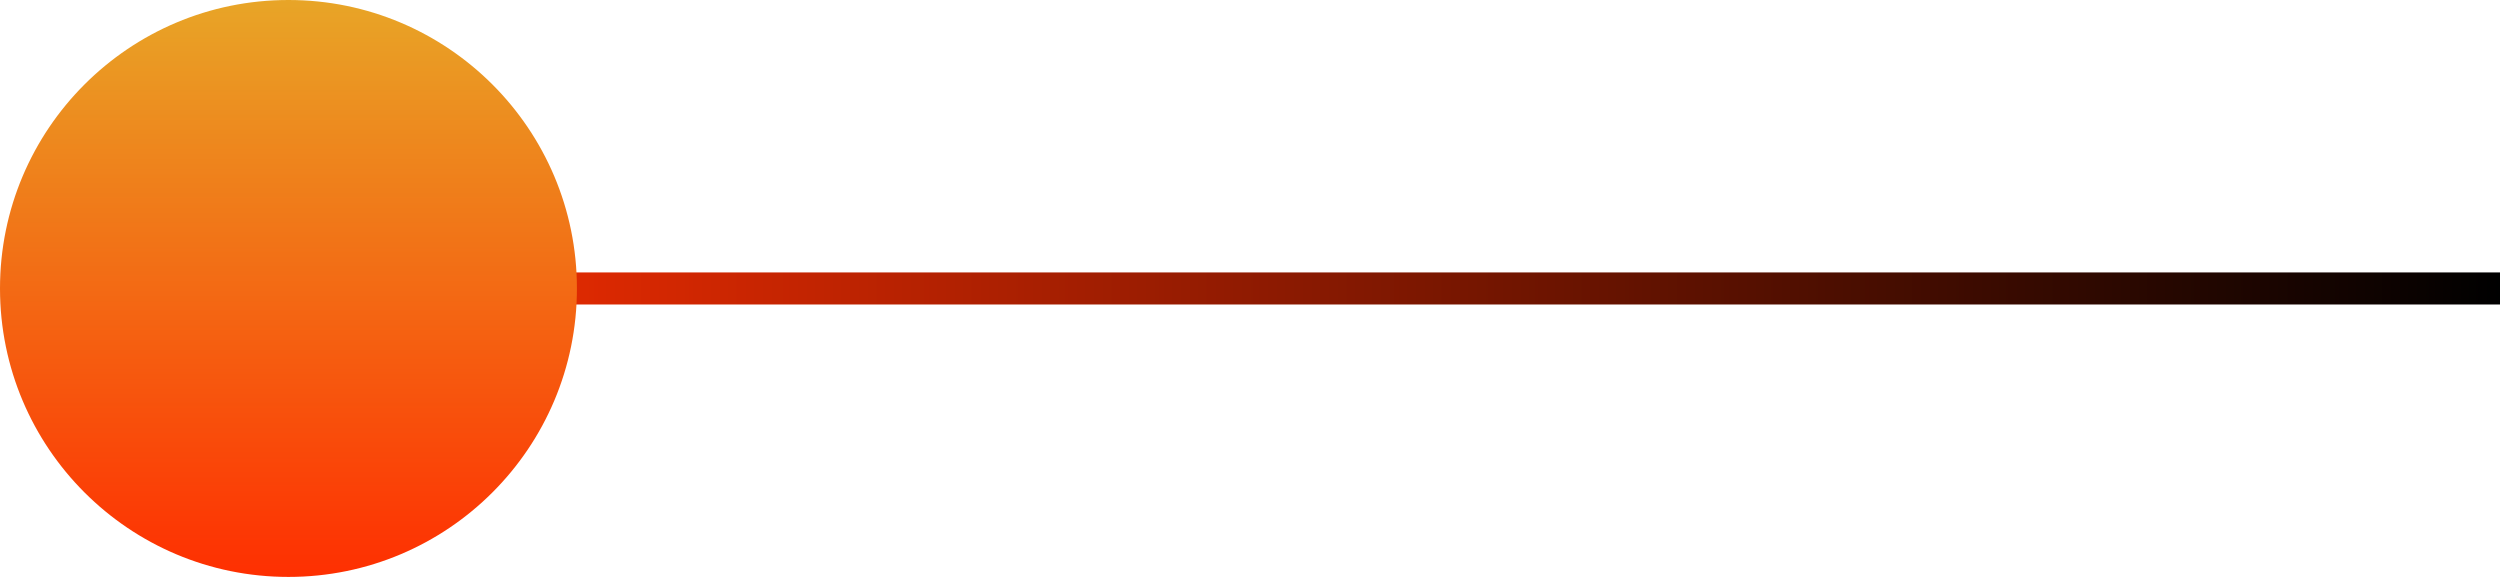
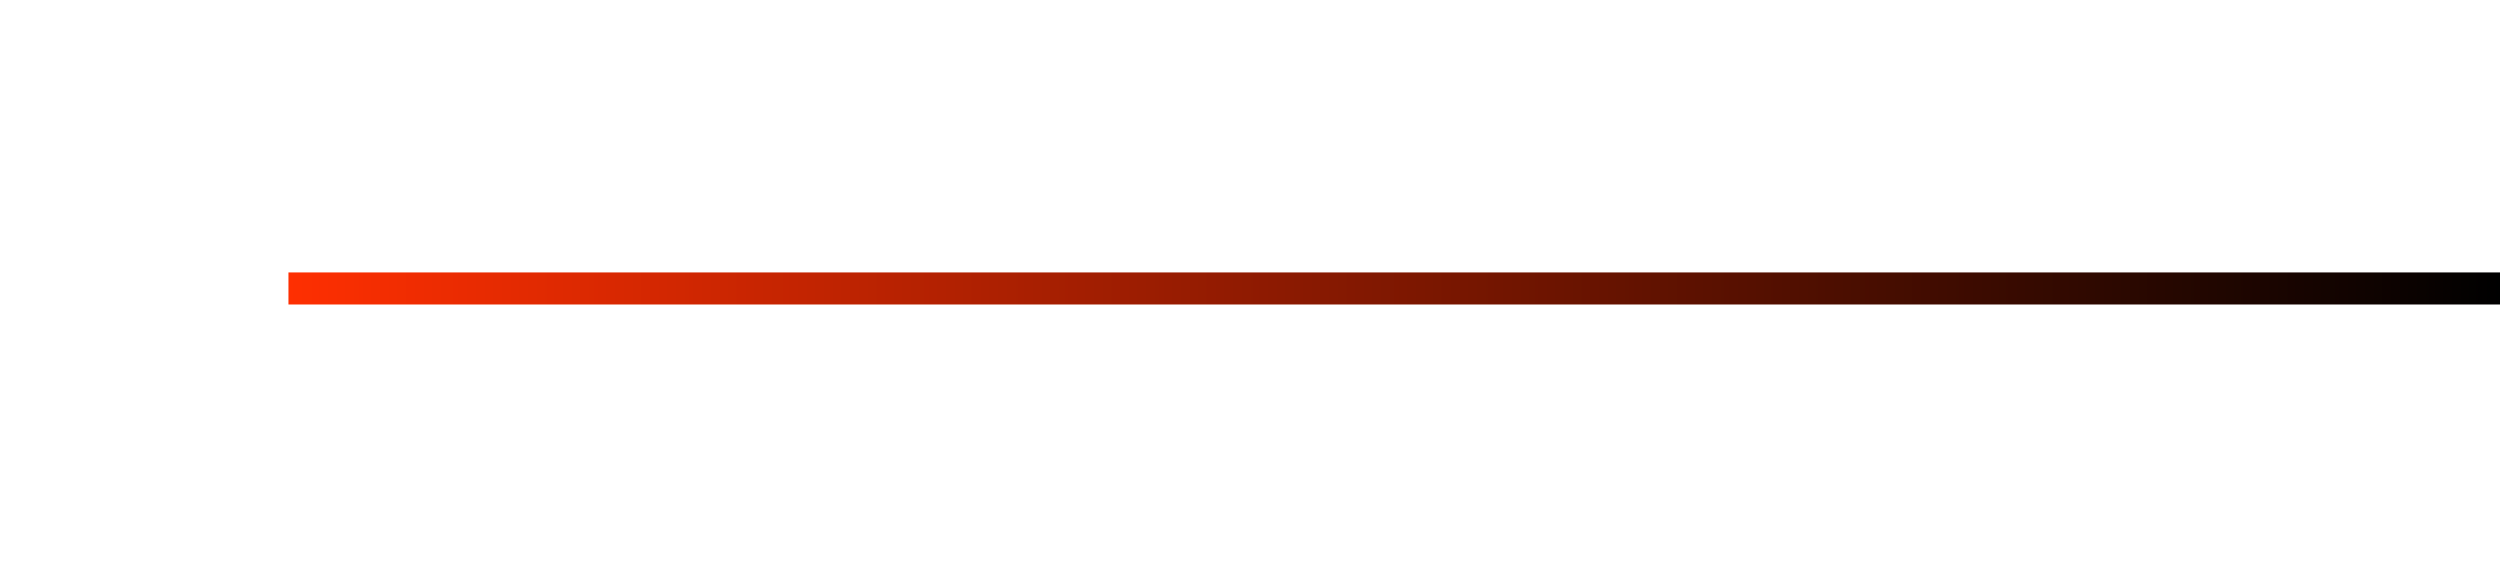
<svg xmlns="http://www.w3.org/2000/svg" width="78" height="18" viewBox="0 0 78 18" fill="none">
  <path d="M9 9H78" stroke="url(#paint0_linear_13_687)" />
-   <circle cx="9" cy="9" r="9" fill="url(#paint1_linear_13_687)" />
  <defs>
    <linearGradient id="paint0_linear_13_687" x1="9" y1="9.5" x2="78" y2="9.5" gradientUnits="userSpaceOnUse">
      <stop stop-color="#FE2F01" />
      <stop offset="1" />
    </linearGradient>
    <linearGradient id="paint1_linear_13_687" x1="9" y1="0" x2="9" y2="18" gradientUnits="userSpaceOnUse">
      <stop stop-color="#E8A527" />
      <stop offset="1" stop-color="#FE2F01" />
    </linearGradient>
  </defs>
</svg>